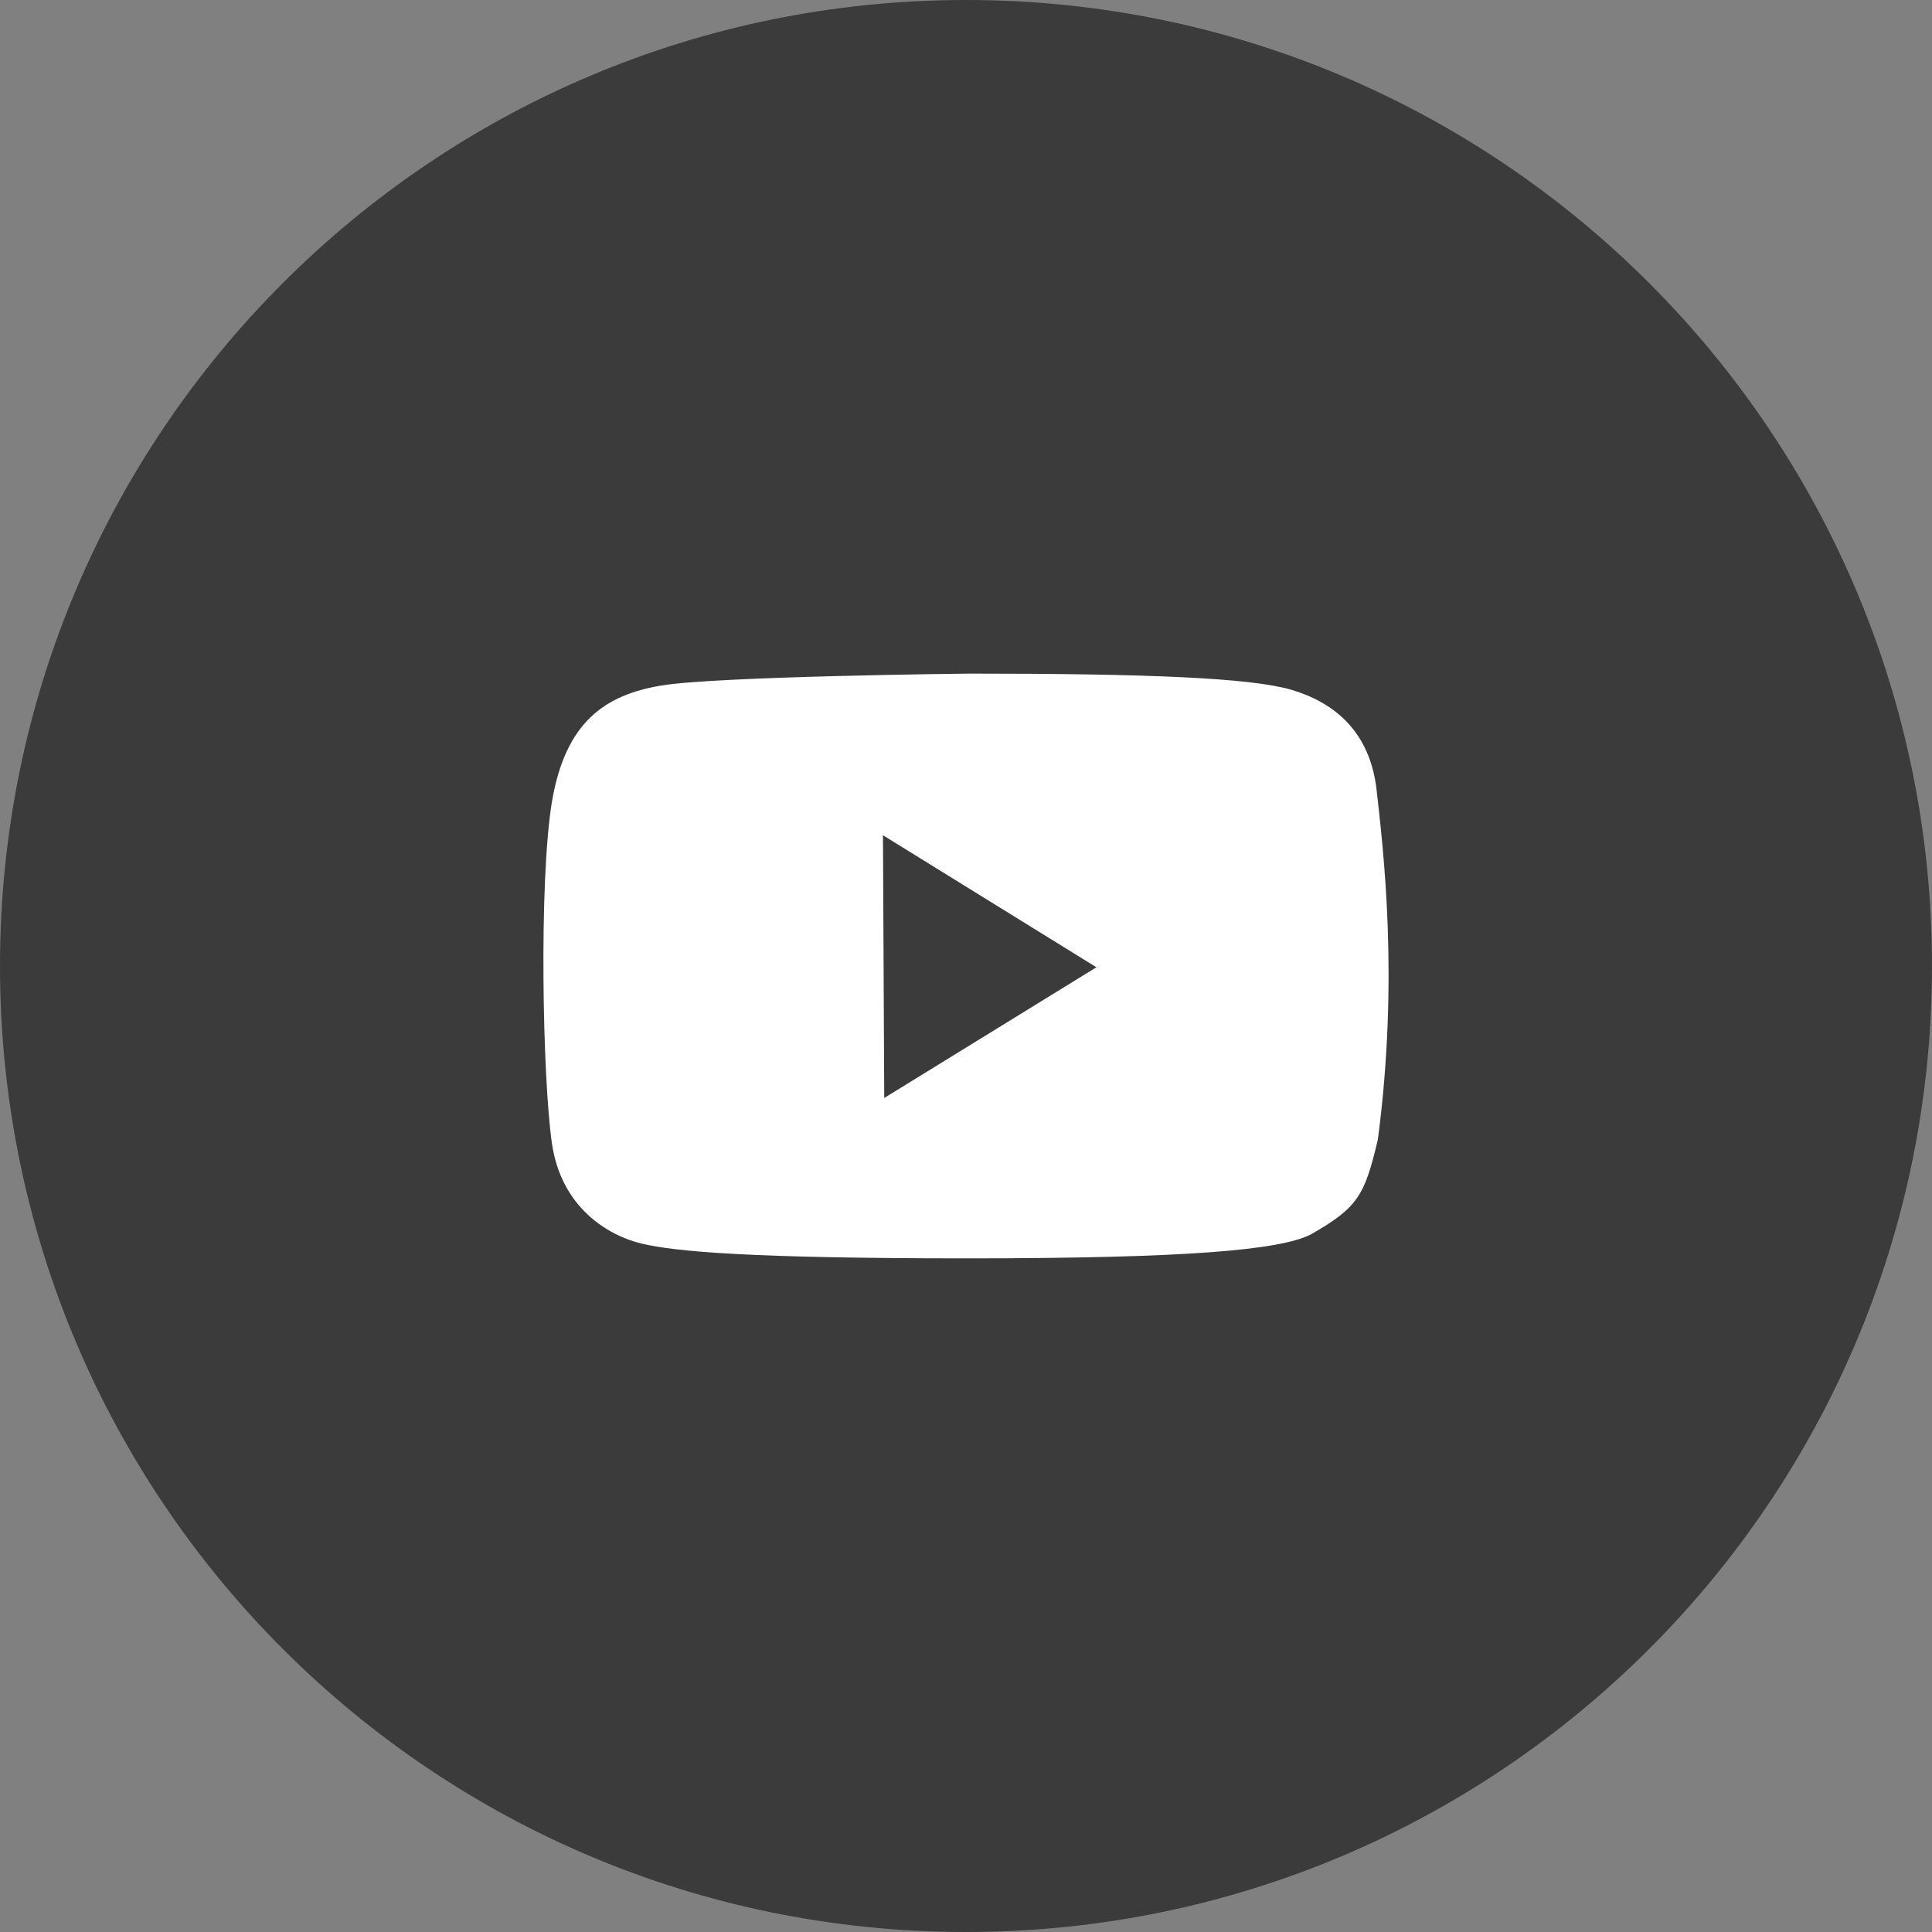
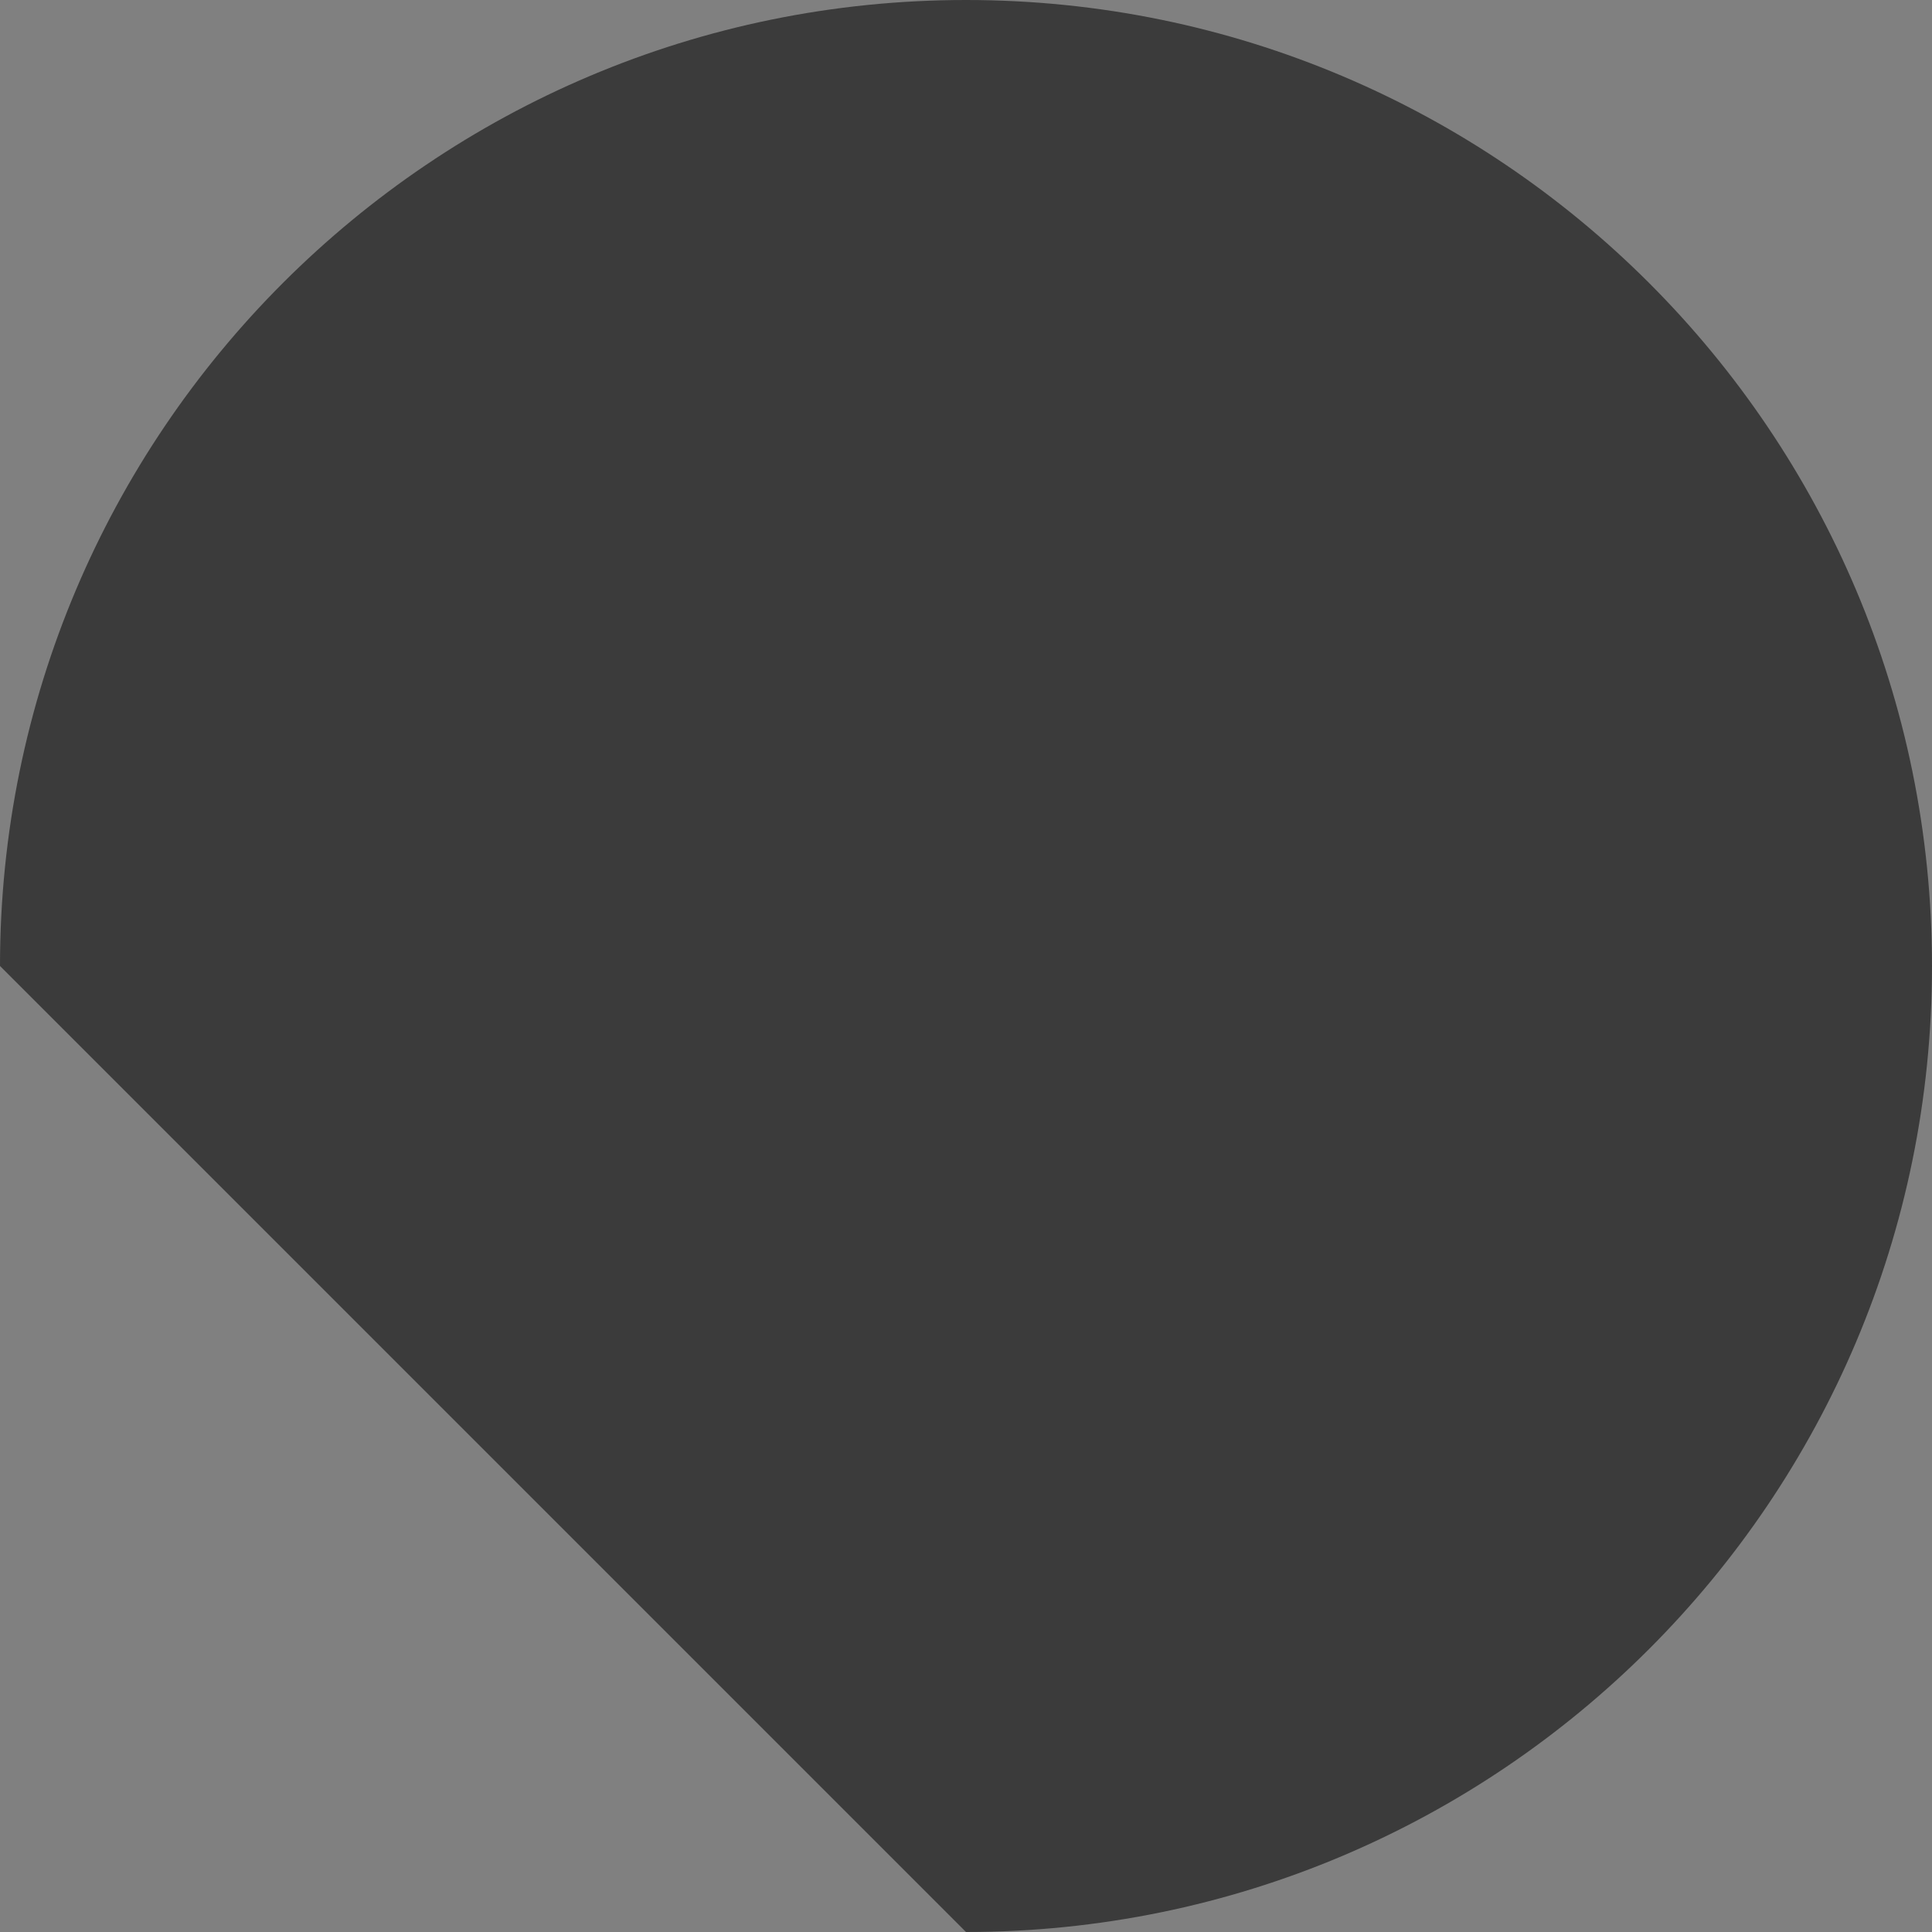
<svg xmlns="http://www.w3.org/2000/svg" width="50" height="50" viewBox="0 0 50 50" fill="none">
  <rect x="0" y="0" width="50" height="50" fill="#808080" stroke="none" />
  <g clip-path="url(#clip0_69_1250)">
-     <path d="M25 50C38.807 50 50 38.807 50 25C50 11.193 38.807 0 25 0C11.193 0 0 11.193 0 25C0 38.807 11.193 50 25 50Z" fill="#3B3B3B" />
-     <path d="M35.626 20.441C35.45 18.891 34.484 18.166 33.417 17.85C32.35 17.541 29.684 17.433 25.092 17.433C25.092 17.433 18.567 17.5 17.117 17.741C15.667 17.983 14.634 18.675 14.284 20.75C13.942 22.825 14.042 27.933 14.284 29.591C14.525 31.25 15.734 31.975 16.601 32.183C17.467 32.391 19.401 32.566 25.026 32.566C30.651 32.566 33.142 32.358 33.934 31.941C35.142 31.25 35.317 30.941 35.659 29.491C36.209 25.316 35.8 22 35.626 20.441ZM22.884 28.416L22.851 21.616L28.375 25.033L22.884 28.416Z" fill="white" />
+     <path d="M25 50C38.807 50 50 38.807 50 25C50 11.193 38.807 0 25 0C11.193 0 0 11.193 0 25Z" fill="#3B3B3B" />
  </g>
  <defs>
    <clipPath id="clip0_69_1250">
      <rect width="50" height="50" fill="white" />
    </clipPath>
  </defs>
</svg>